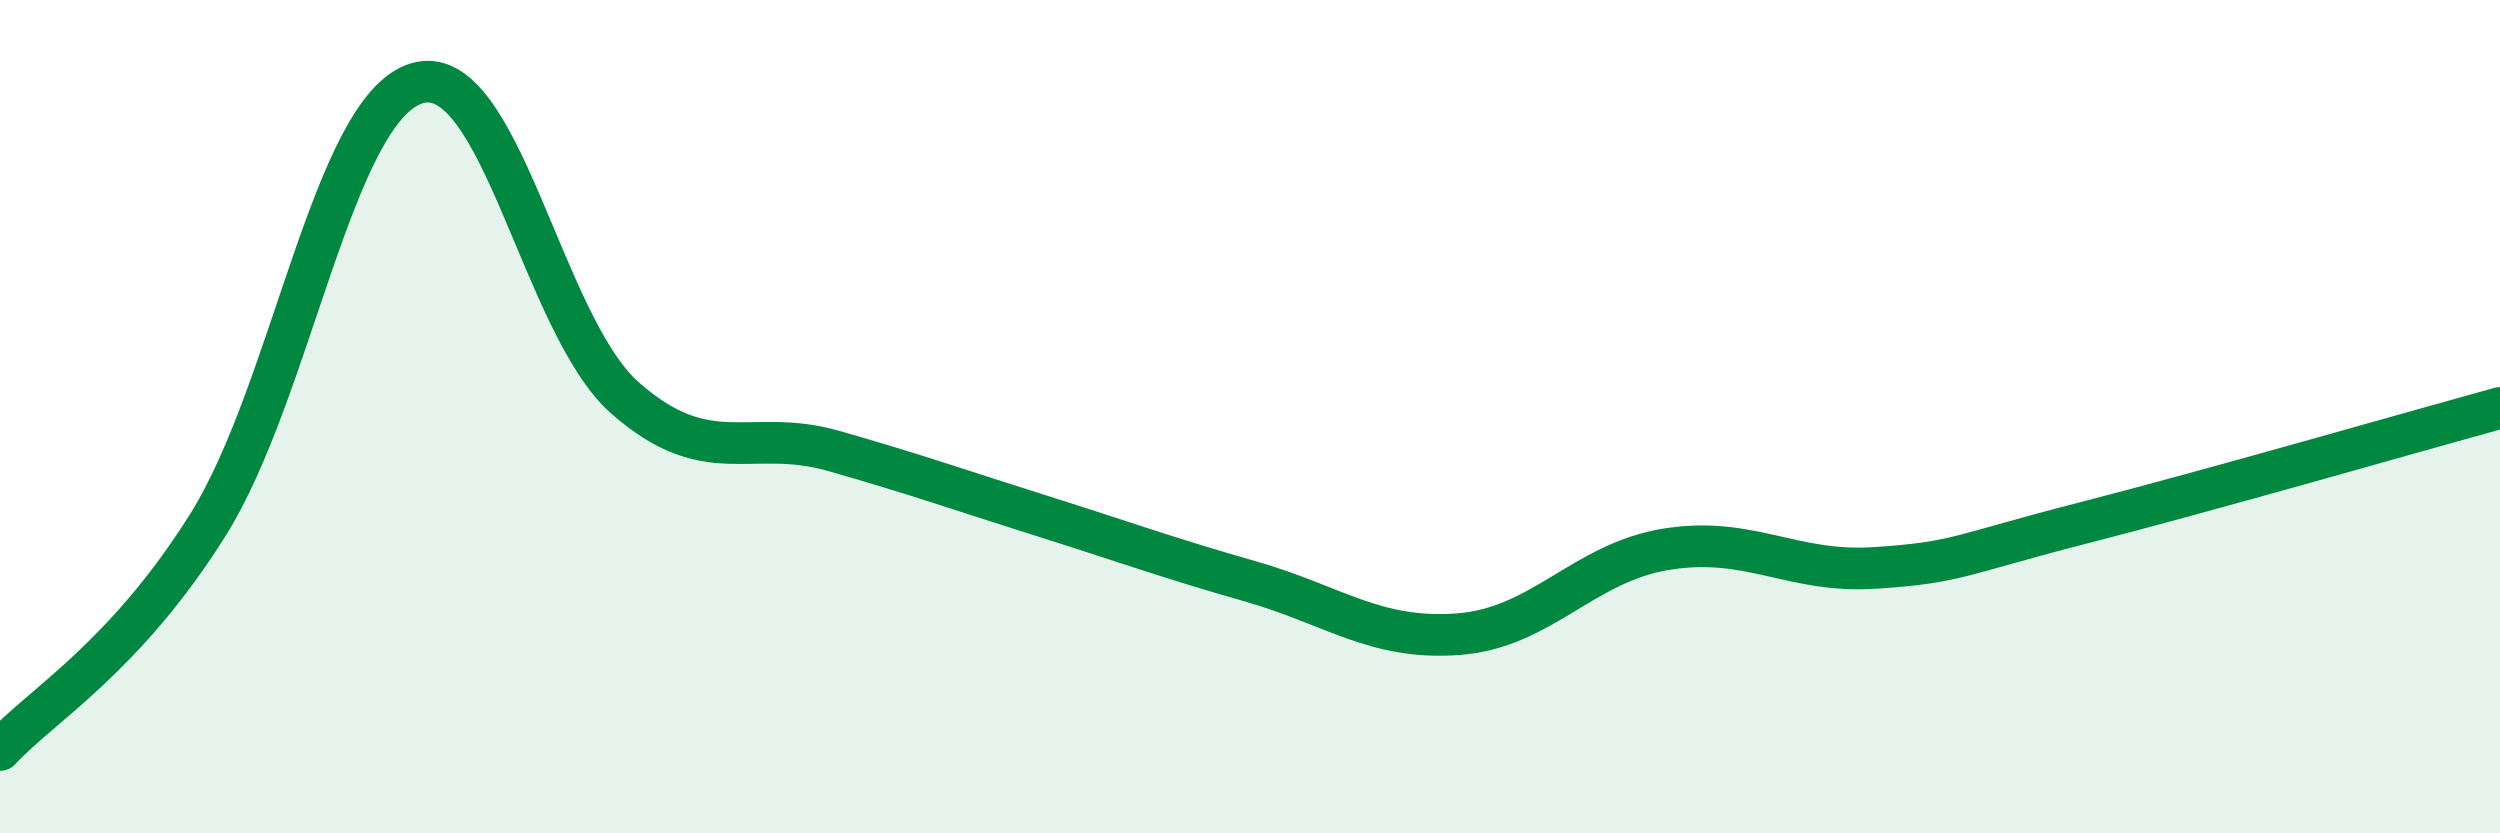
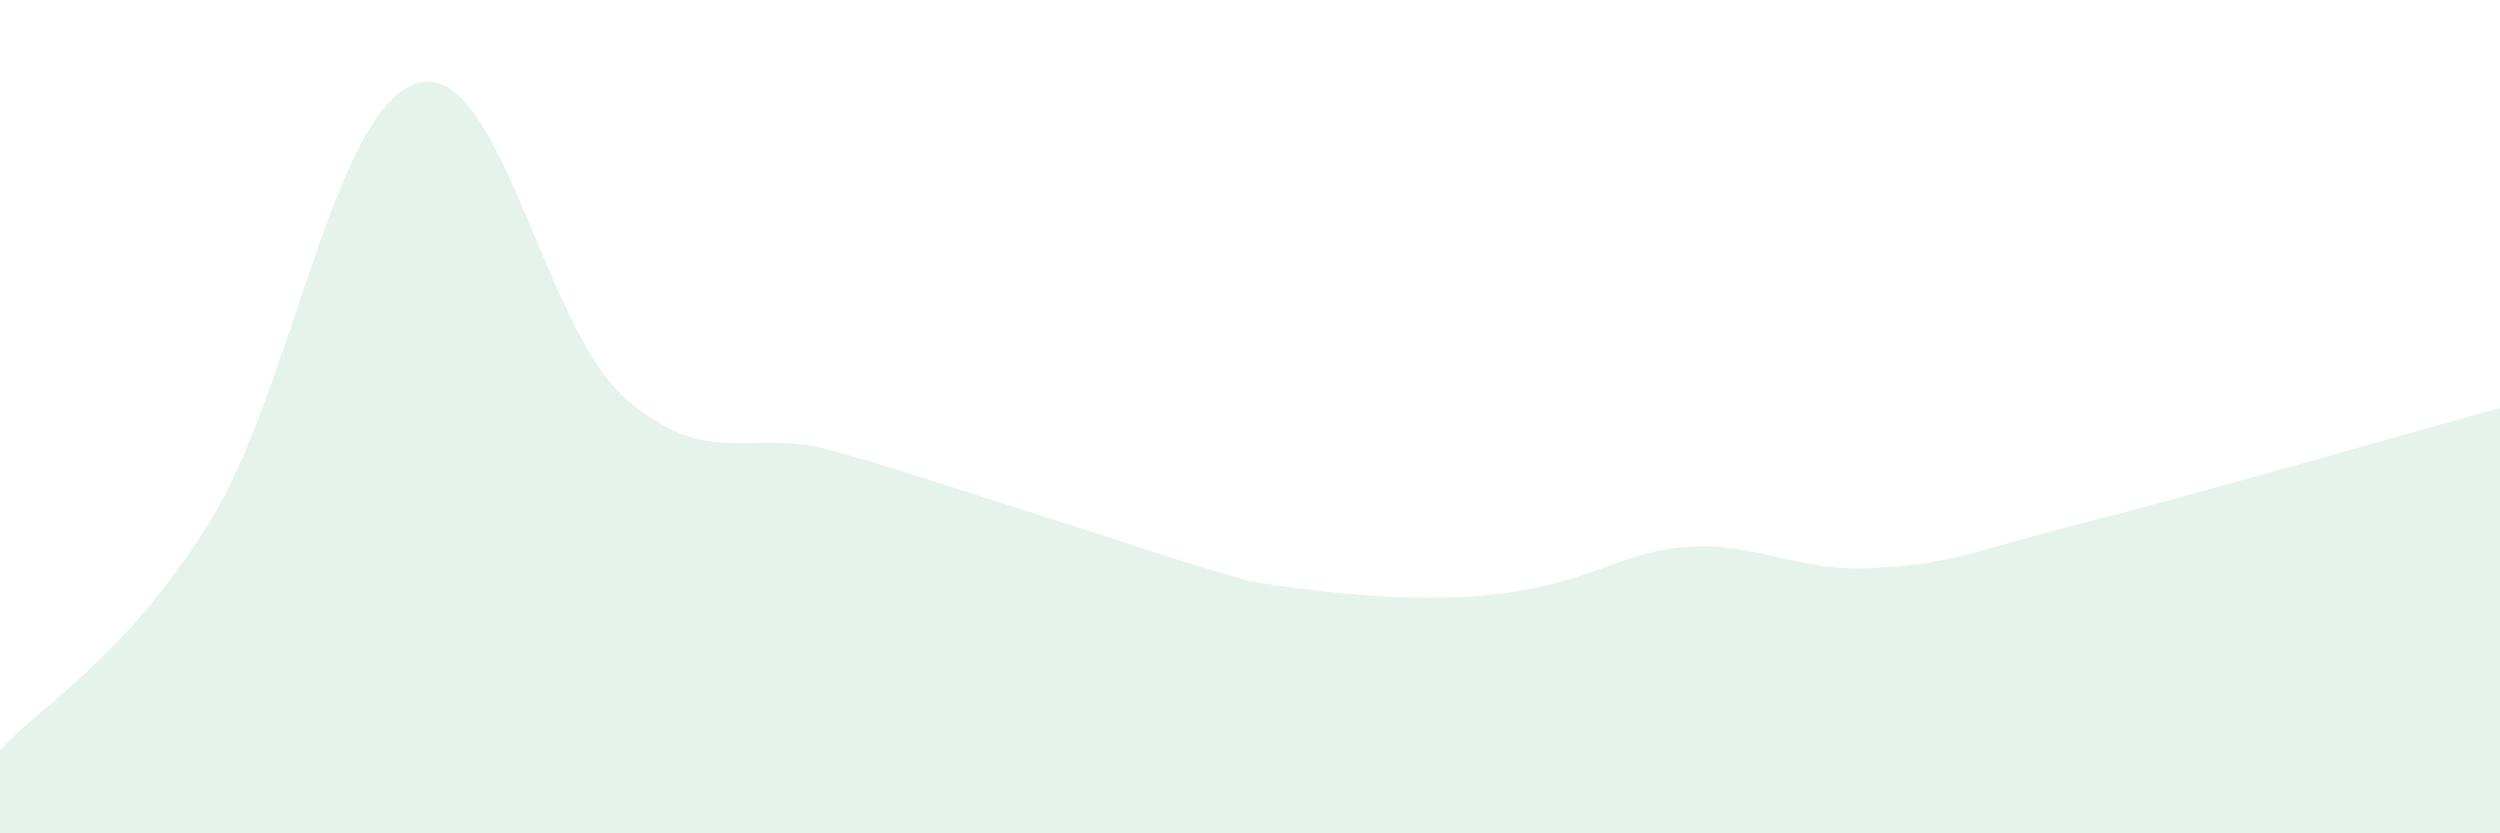
<svg xmlns="http://www.w3.org/2000/svg" width="60" height="20" viewBox="0 0 60 20">
-   <path d="M 0,18 C 1,16.92 3,15.78 5,12.58 C 7,9.38 8,2.61 10,2 C 12,1.39 13,7.79 15,9.55 C 17,11.31 18,10.25 20,10.82 C 22,11.39 23,11.75 25,12.38 C 27,13.01 28,13.38 30,13.95 C 32,14.52 33,15.37 35,15.22 C 37,15.07 38,13.5 40,13.18 C 42,12.86 43,13.76 45,13.63 C 47,13.5 47,13.32 50,12.55 C 53,11.78 58,10.34 60,9.79L60 20L0 20Z" fill="#008740" opacity="0.1" stroke-linecap="round" stroke-linejoin="round" />
-   <path d="M 0,18 C 1,16.92 3,15.78 5,12.58 C 7,9.38 8,2.61 10,2 C 12,1.39 13,7.79 15,9.55 C 17,11.31 18,10.25 20,10.82 C 22,11.39 23,11.75 25,12.38 C 27,13.01 28,13.38 30,13.95 C 32,14.52 33,15.37 35,15.22 C 37,15.07 38,13.5 40,13.18 C 42,12.86 43,13.76 45,13.63 C 47,13.5 47,13.32 50,12.55 C 53,11.78 58,10.34 60,9.79" stroke="#008740" stroke-width="1" fill="none" stroke-linecap="round" stroke-linejoin="round" />
+   <path d="M 0,18 C 1,16.92 3,15.78 5,12.58 C 7,9.38 8,2.61 10,2 C 12,1.39 13,7.79 15,9.55 C 17,11.31 18,10.25 20,10.82 C 22,11.39 23,11.75 25,12.38 C 27,13.01 28,13.38 30,13.95 C 37,15.07 38,13.5 40,13.18 C 42,12.86 43,13.76 45,13.63 C 47,13.5 47,13.32 50,12.55 C 53,11.78 58,10.34 60,9.79L60 20L0 20Z" fill="#008740" opacity="0.1" stroke-linecap="round" stroke-linejoin="round" />
</svg>